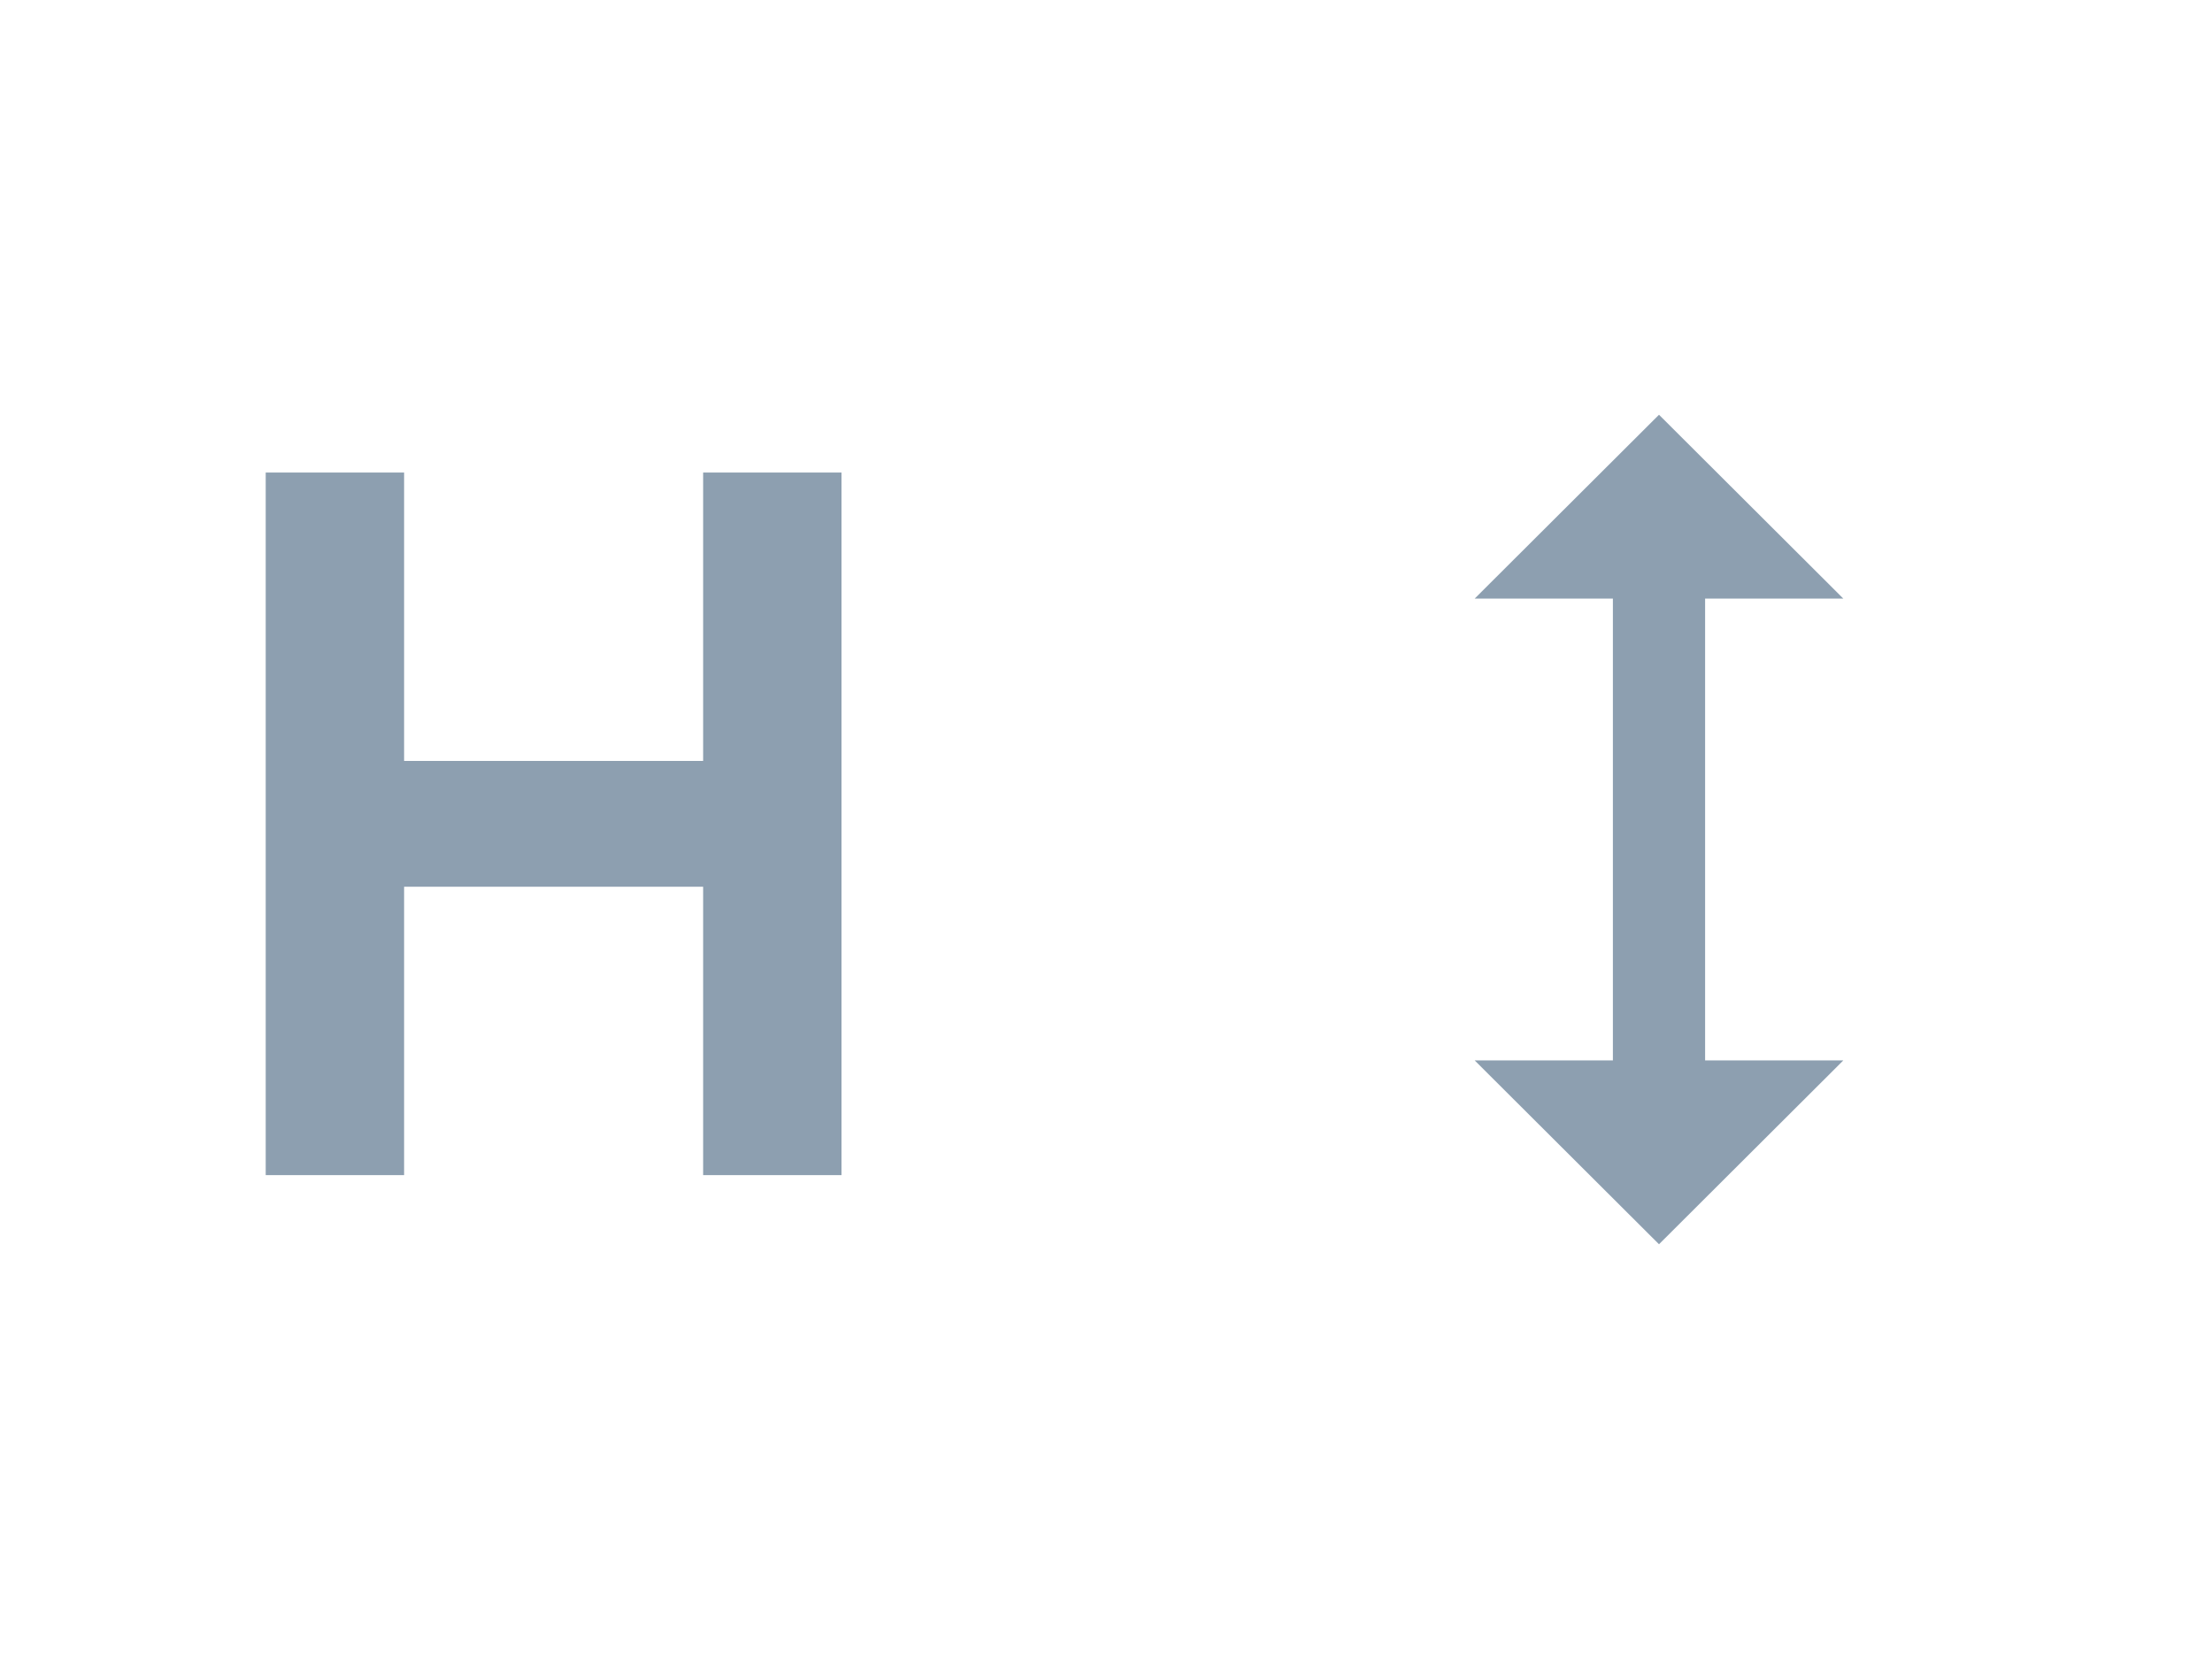
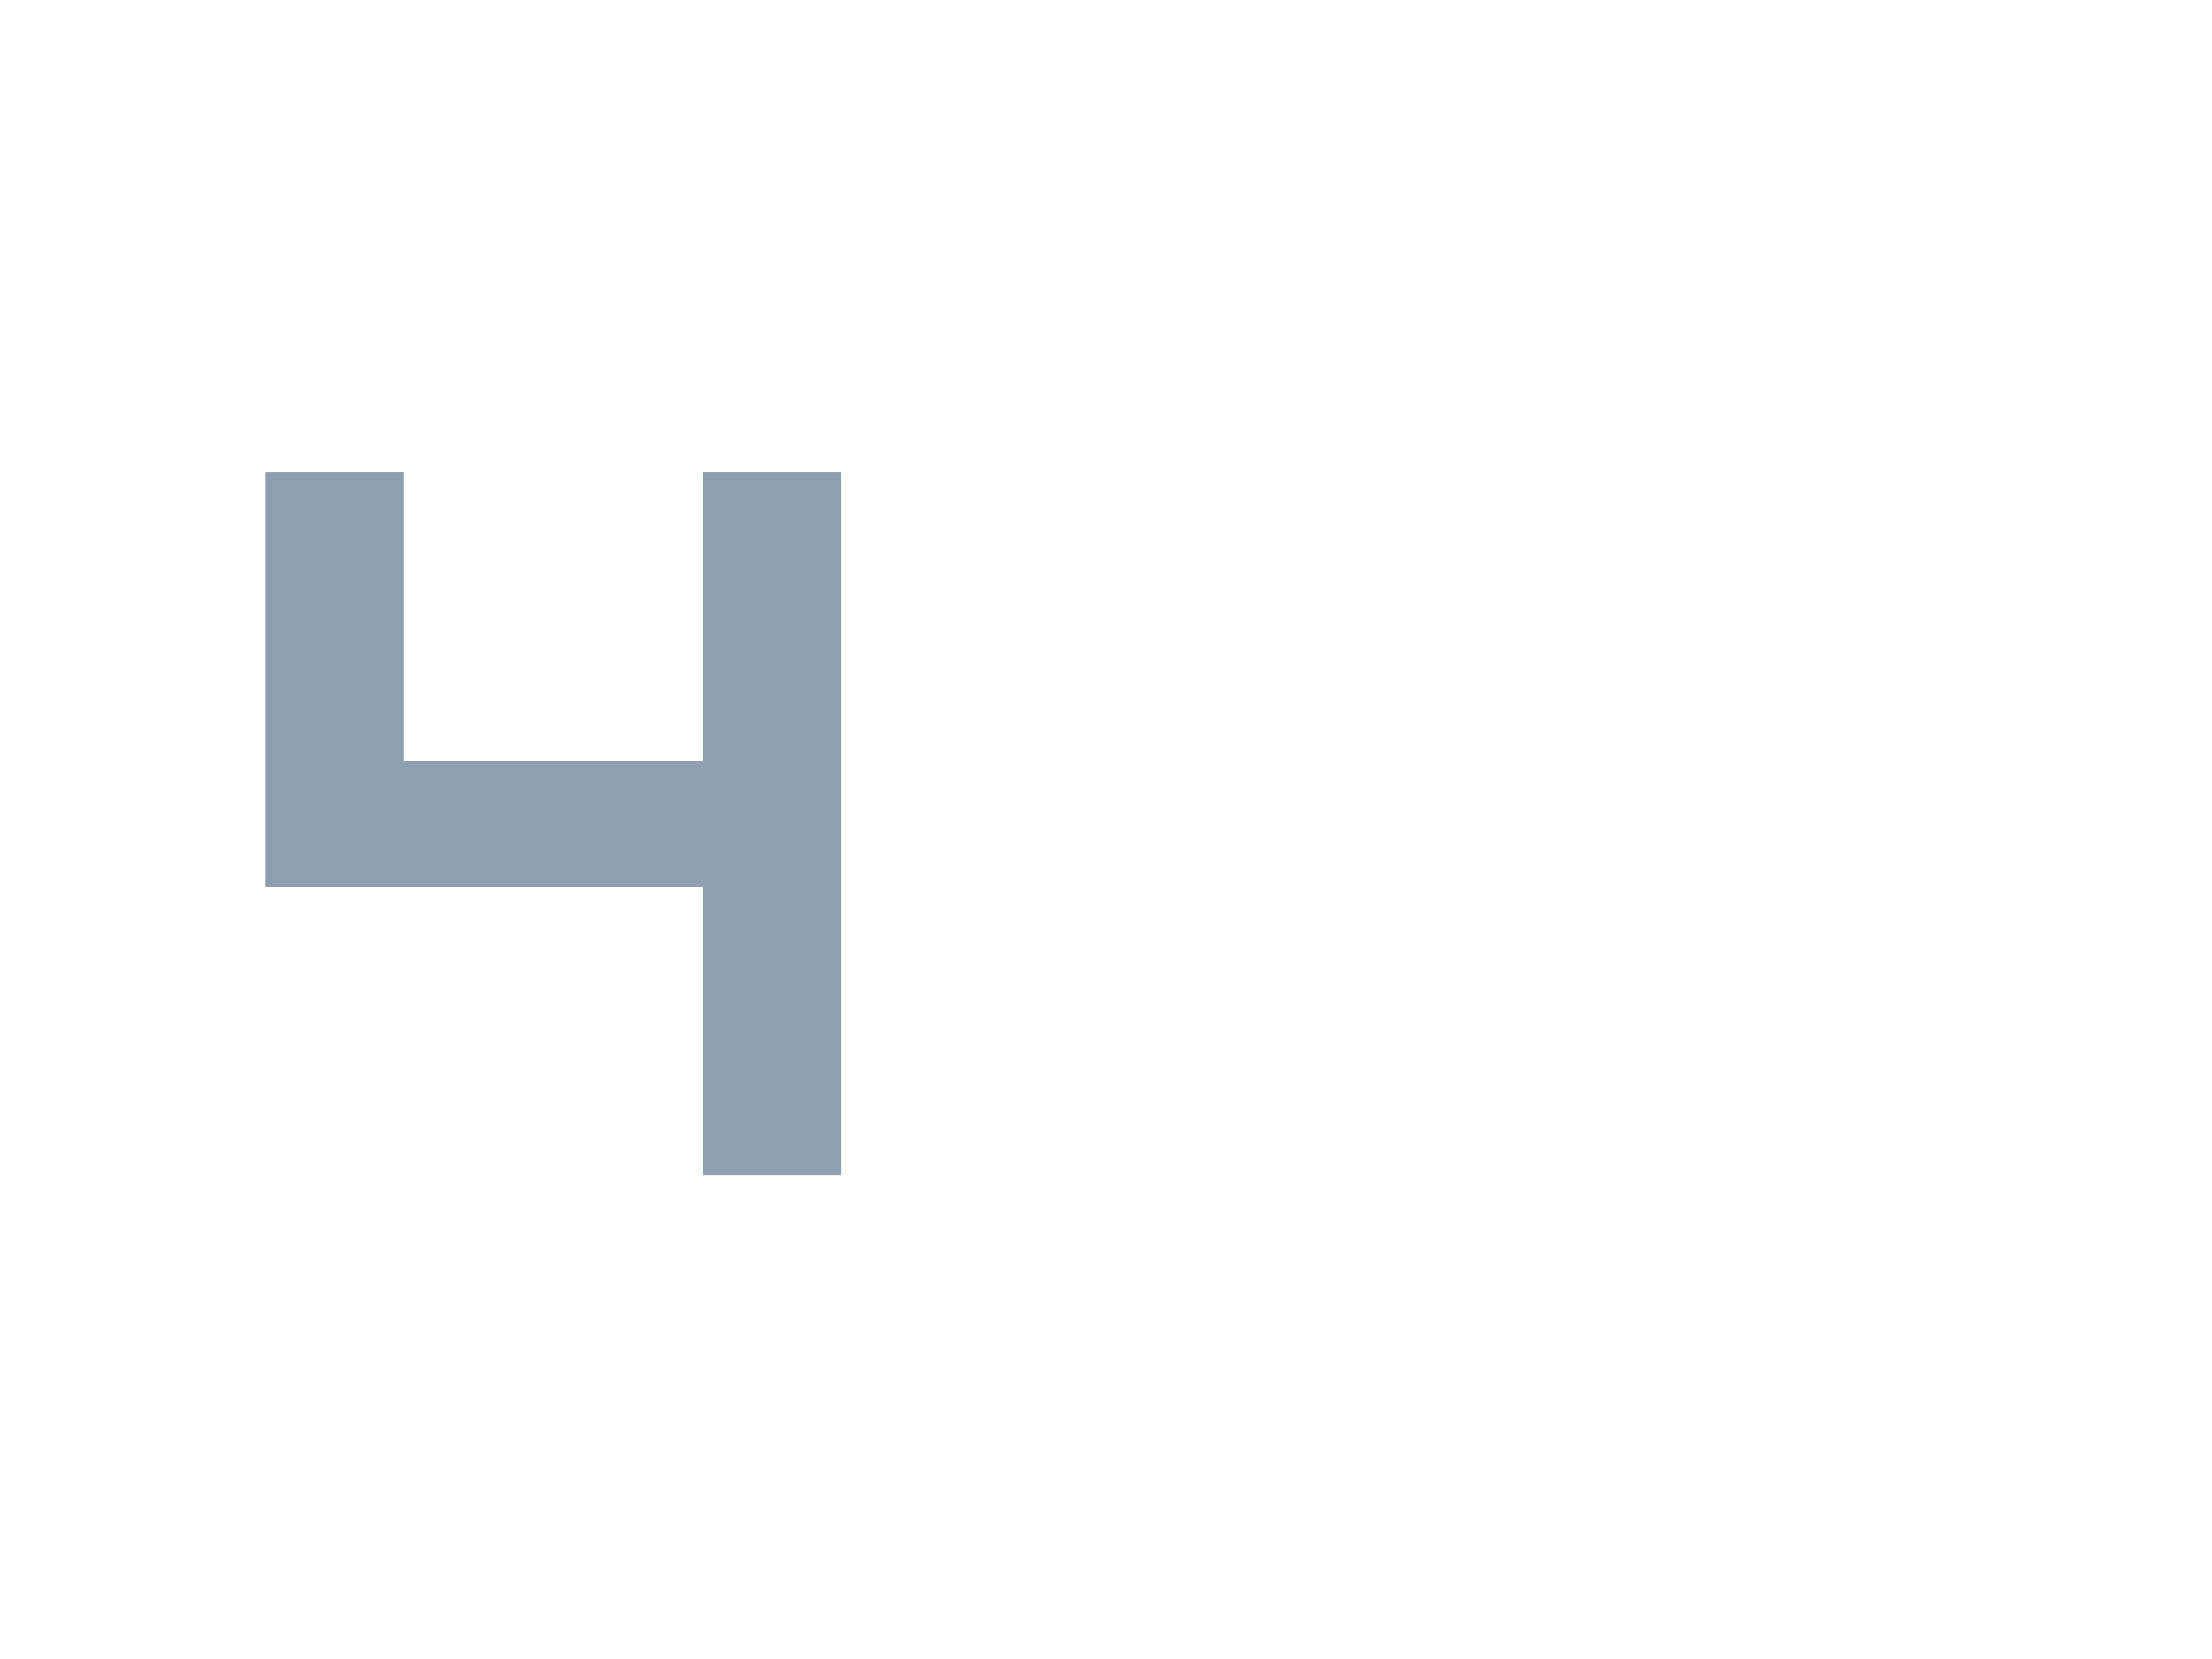
<svg xmlns="http://www.w3.org/2000/svg" width="32" height="24" viewBox="0 0 32 24" fill="none">
-   <path d="M10.172 11.008V6.836H12.174V17H10.172V12.828H5.846V17H3.844V6.836H5.846V11.008H10.172Z" fill="#8D9FB0" />
-   <path d="M24.667 8.66H26.667L24 6L21.333 8.66H23.333V15.34H21.333L24 18L26.667 15.34H24.667V8.66Z" fill="#8D9FB0" />
+   <path d="M10.172 11.008V6.836H12.174V17H10.172V12.828H5.846H3.844V6.836H5.846V11.008H10.172Z" fill="#8D9FB0" />
</svg>